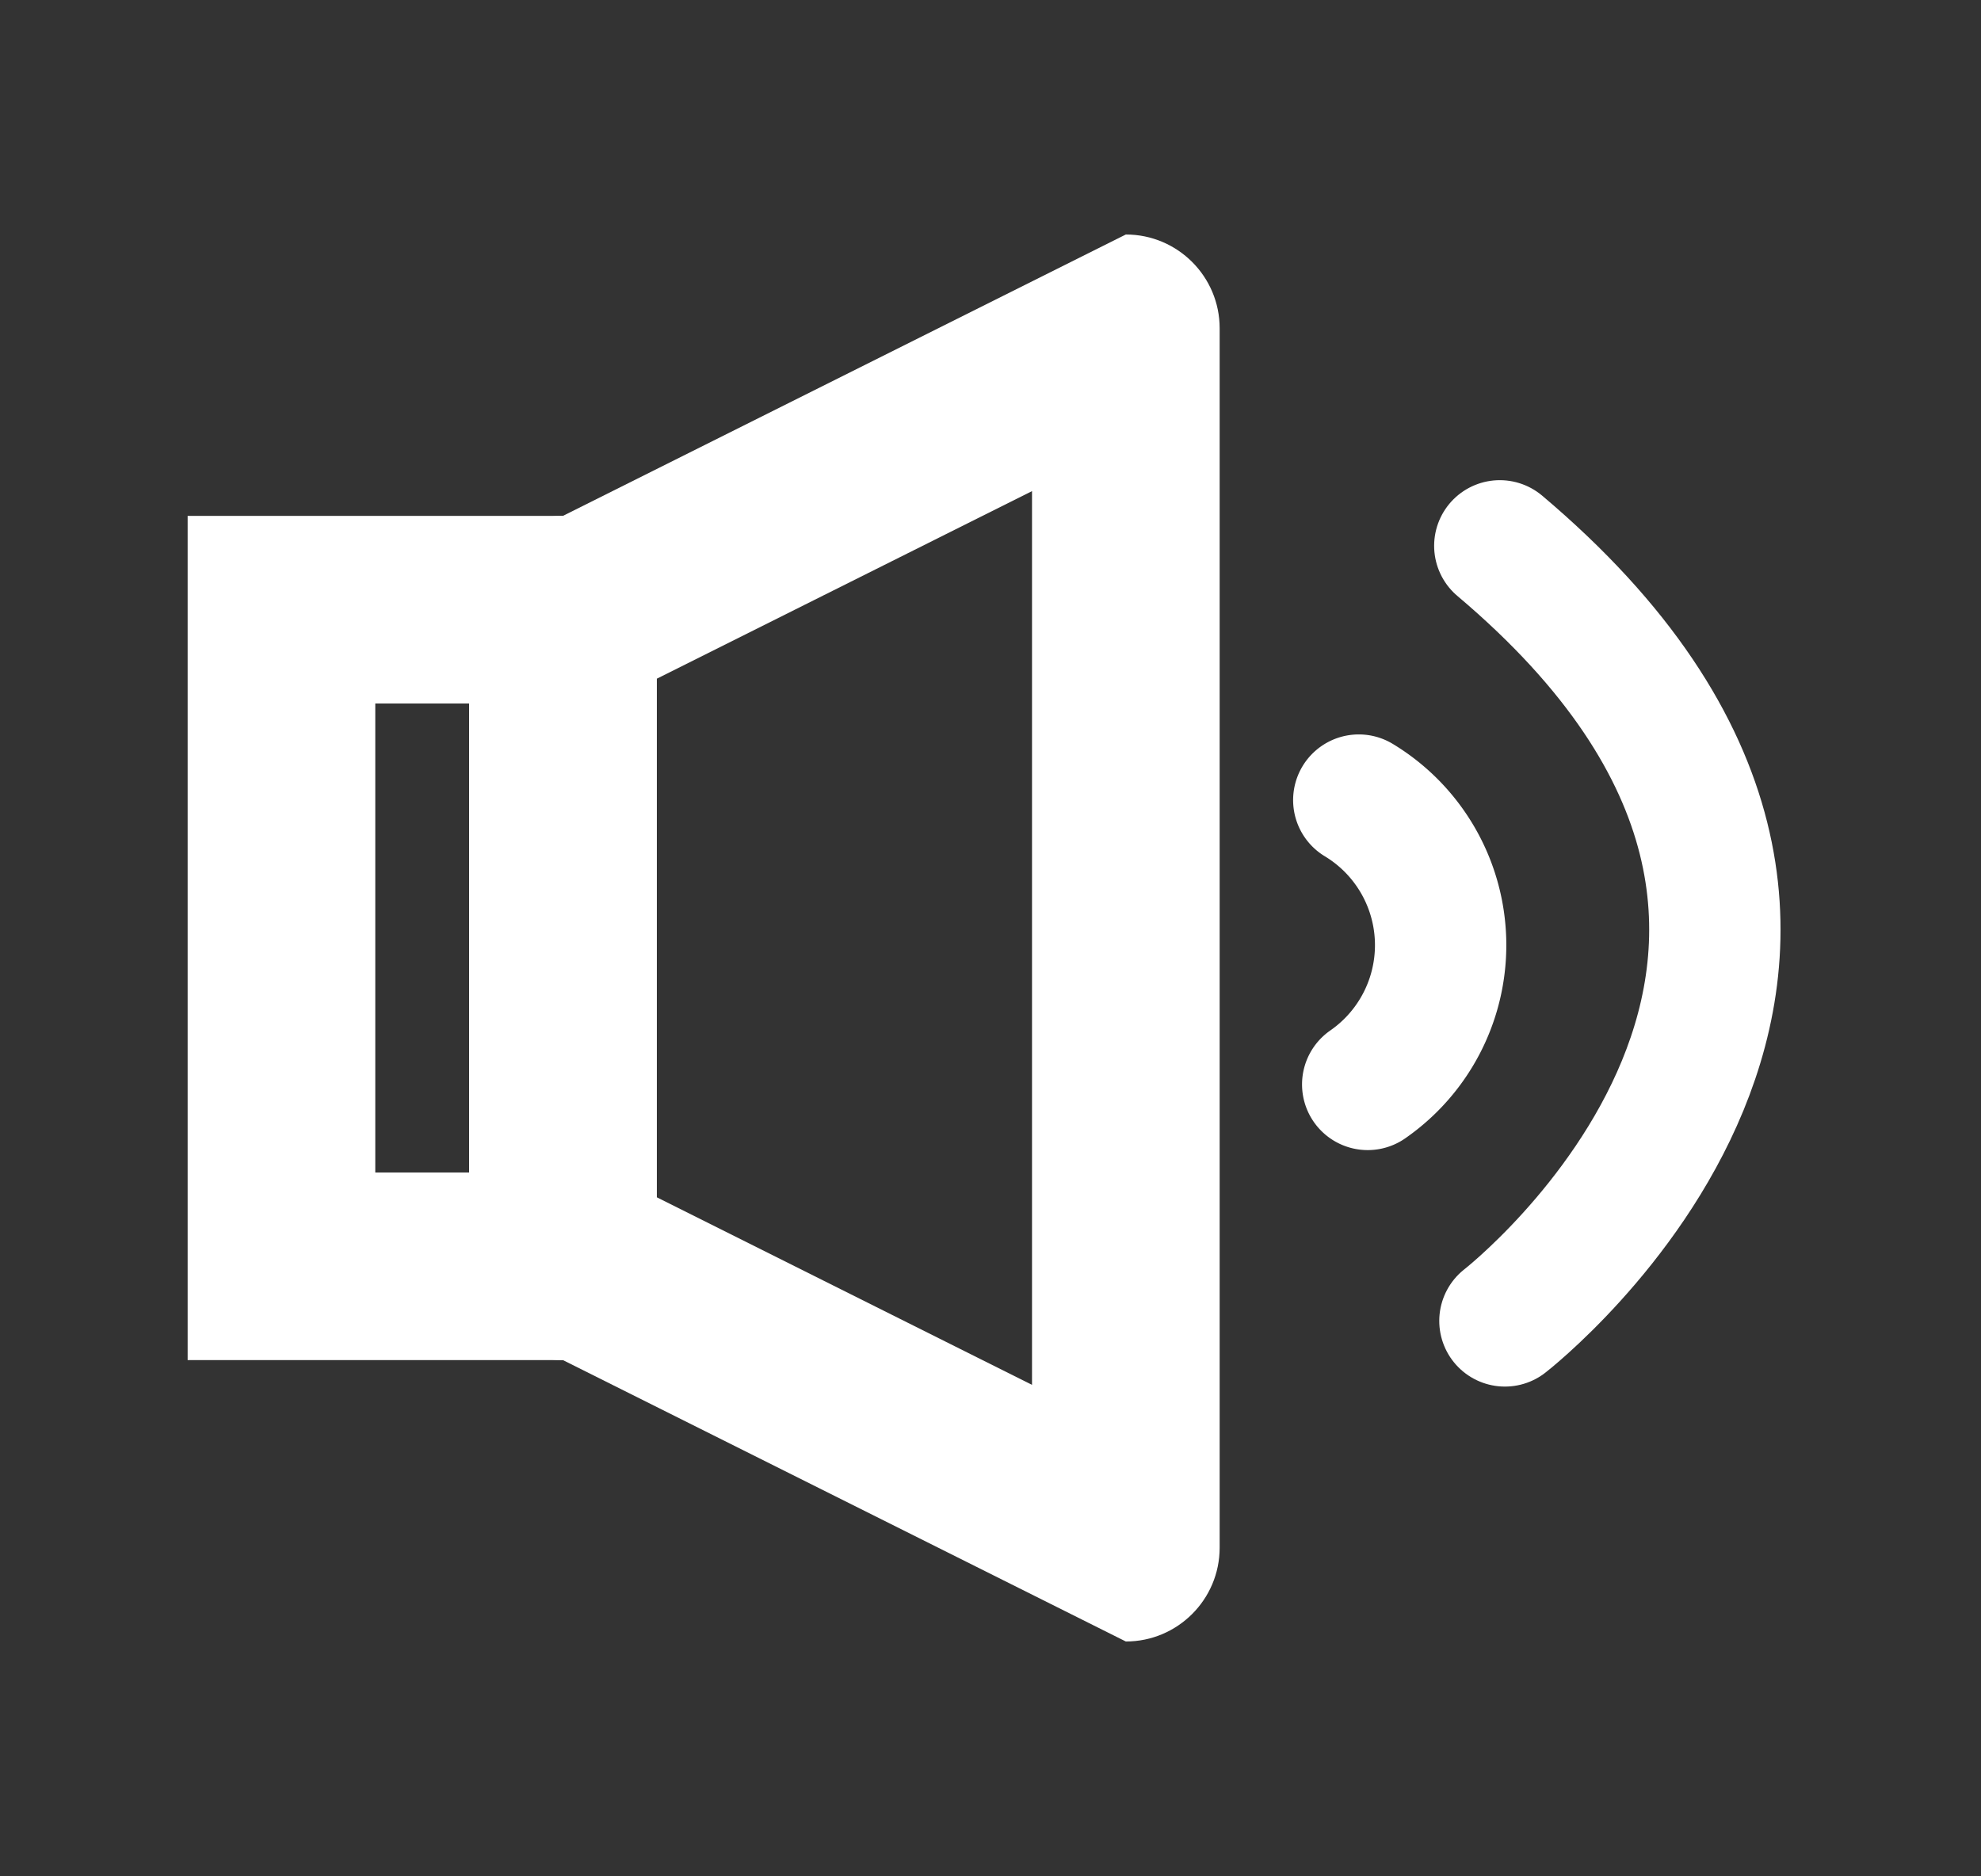
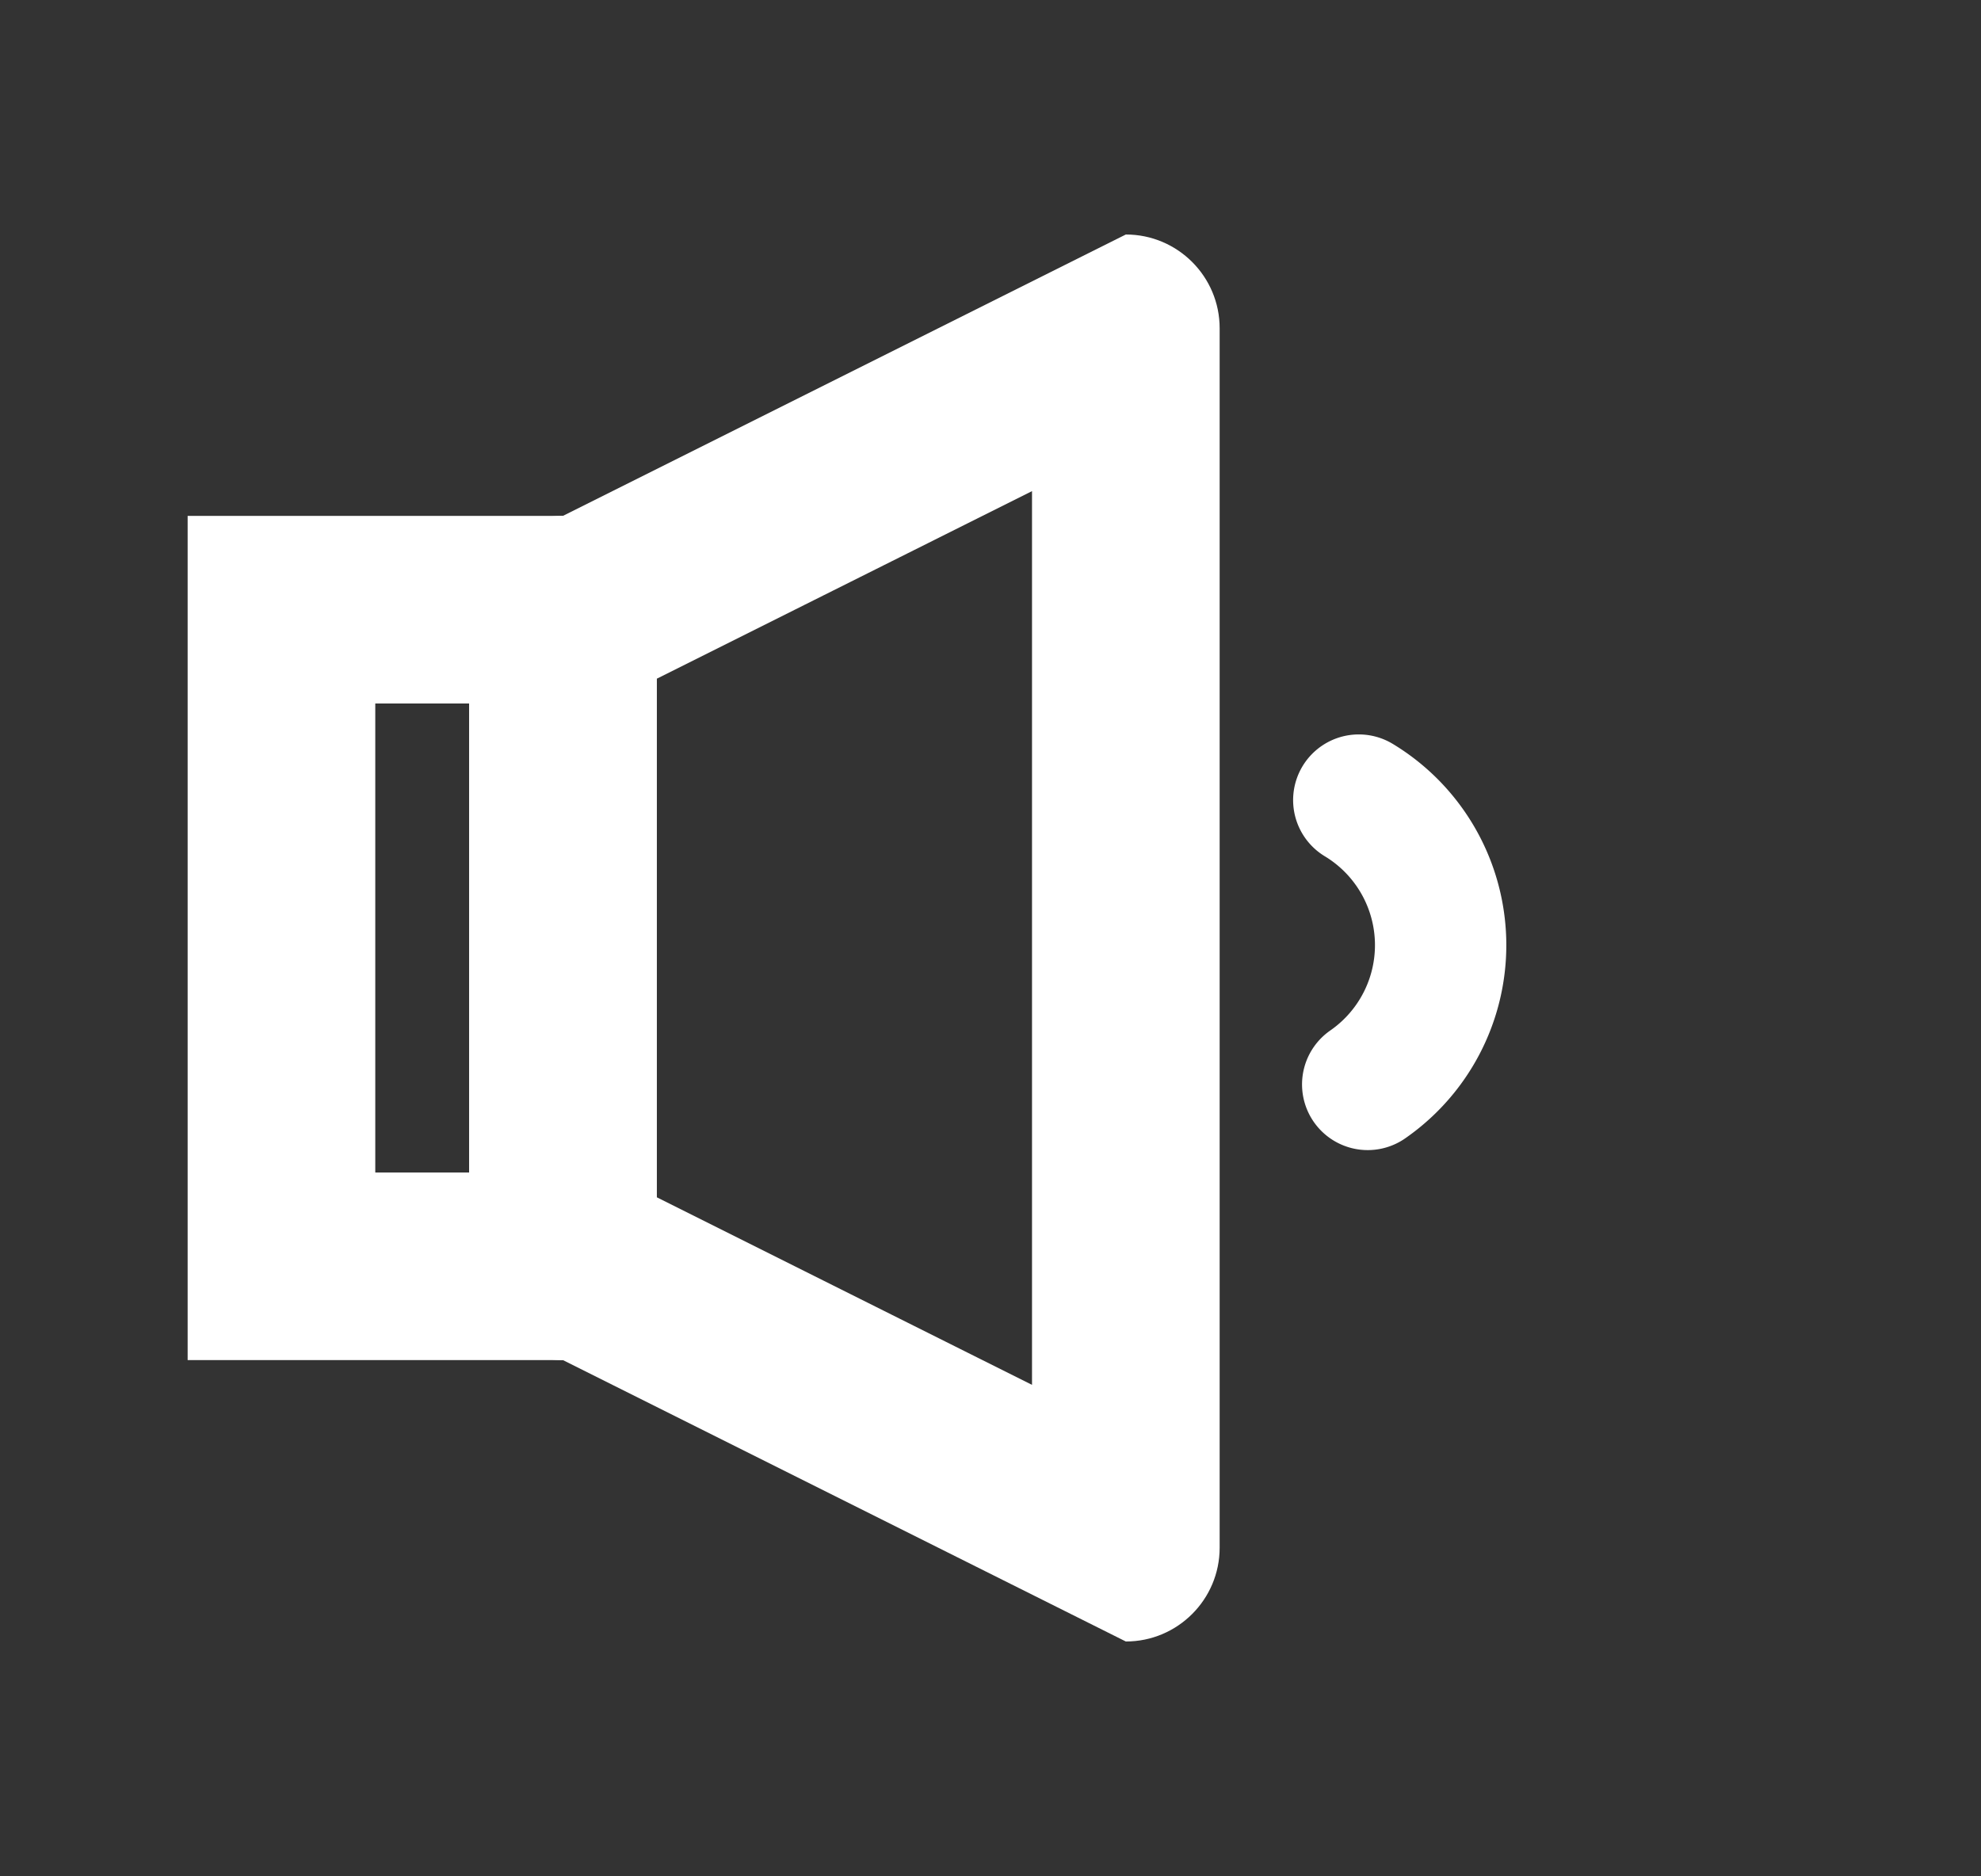
<svg xmlns="http://www.w3.org/2000/svg" width="21.115" height="20" viewBox="0 0 21.115 20">
  <rect x="0" y="0" width="21.115" height="20" fill="#333333" stroke="none" />
  <defs>
    <style>
      .cls-1, .cls-2, .cls-3, .cls-4 {
        fill: none;
      }

      .cls-1, .cls-4 {
        stroke: #fff;
      }

      .cls-1 {
        stroke-width: 2px;
      }

      .cls-4 {
        stroke-linecap: round;
        stroke-width: 1.4px;
      }

      .cls-5, .cls-6 {
        stroke: none;
      }

      .cls-6 {
        fill: #fff;
      }
    </style>
  </defs>
  <g id="声音-有" transform="translate(-1810 -163)">
    <g id="矩形_6774" data-name="矩形 6774" class="cls-1" transform="translate(1812 168.5)">
      <rect class="cls-5" width="5" height="9" rx="1" />
      <rect class="cls-3" x="1" y="1" width="3" height="7" />
    </g>
    <g id="路径_15755" data-name="路径 15755" class="cls-2" transform="translate(1815 168.5)">
      <path class="cls-5" d="M1,0,7-3A1,1,0,0,1,8-2V11a1,1,0,0,1-1,1L1,9A1,1,0,0,1,0,8V1A1,1,0,0,1,1,0Z" />
      <path class="cls-6" d="M 6 -0.264 L 2 1.736 L 2 7.264 L 6 9.264 L 6 -0.264 M 7 -3 C 7.552 -3 8 -2.552 8 -2 L 8 11 C 8 11.552 7.552 12 7 12 L 1 9 C 0.448 9 0 8.552 0 8 L 0 1 C 0 0.448 0.448 0 1 0 L 7 -3 Z" />
    </g>
    <rect id="矩形_10805" data-name="矩形 10805" class="cls-3" width="20" height="20" transform="translate(1810 163)" />
-     <path id="路径_18095" data-name="路径 18095" class="cls-4" d="M3943.165,1393.065c-.72,6.668-6.82,4.666-6.82,4.666" transform="translate(-1533.907 2658.859) rotate(-56)" />
    <path id="路径_18096" data-name="路径 18096" class="cls-4" d="M3938.805,1393.065a1.807,1.807,0,0,1-2.46,1.774" transform="translate(-1532.972 2657.955) rotate(-56)" />
  </g>
</svg>